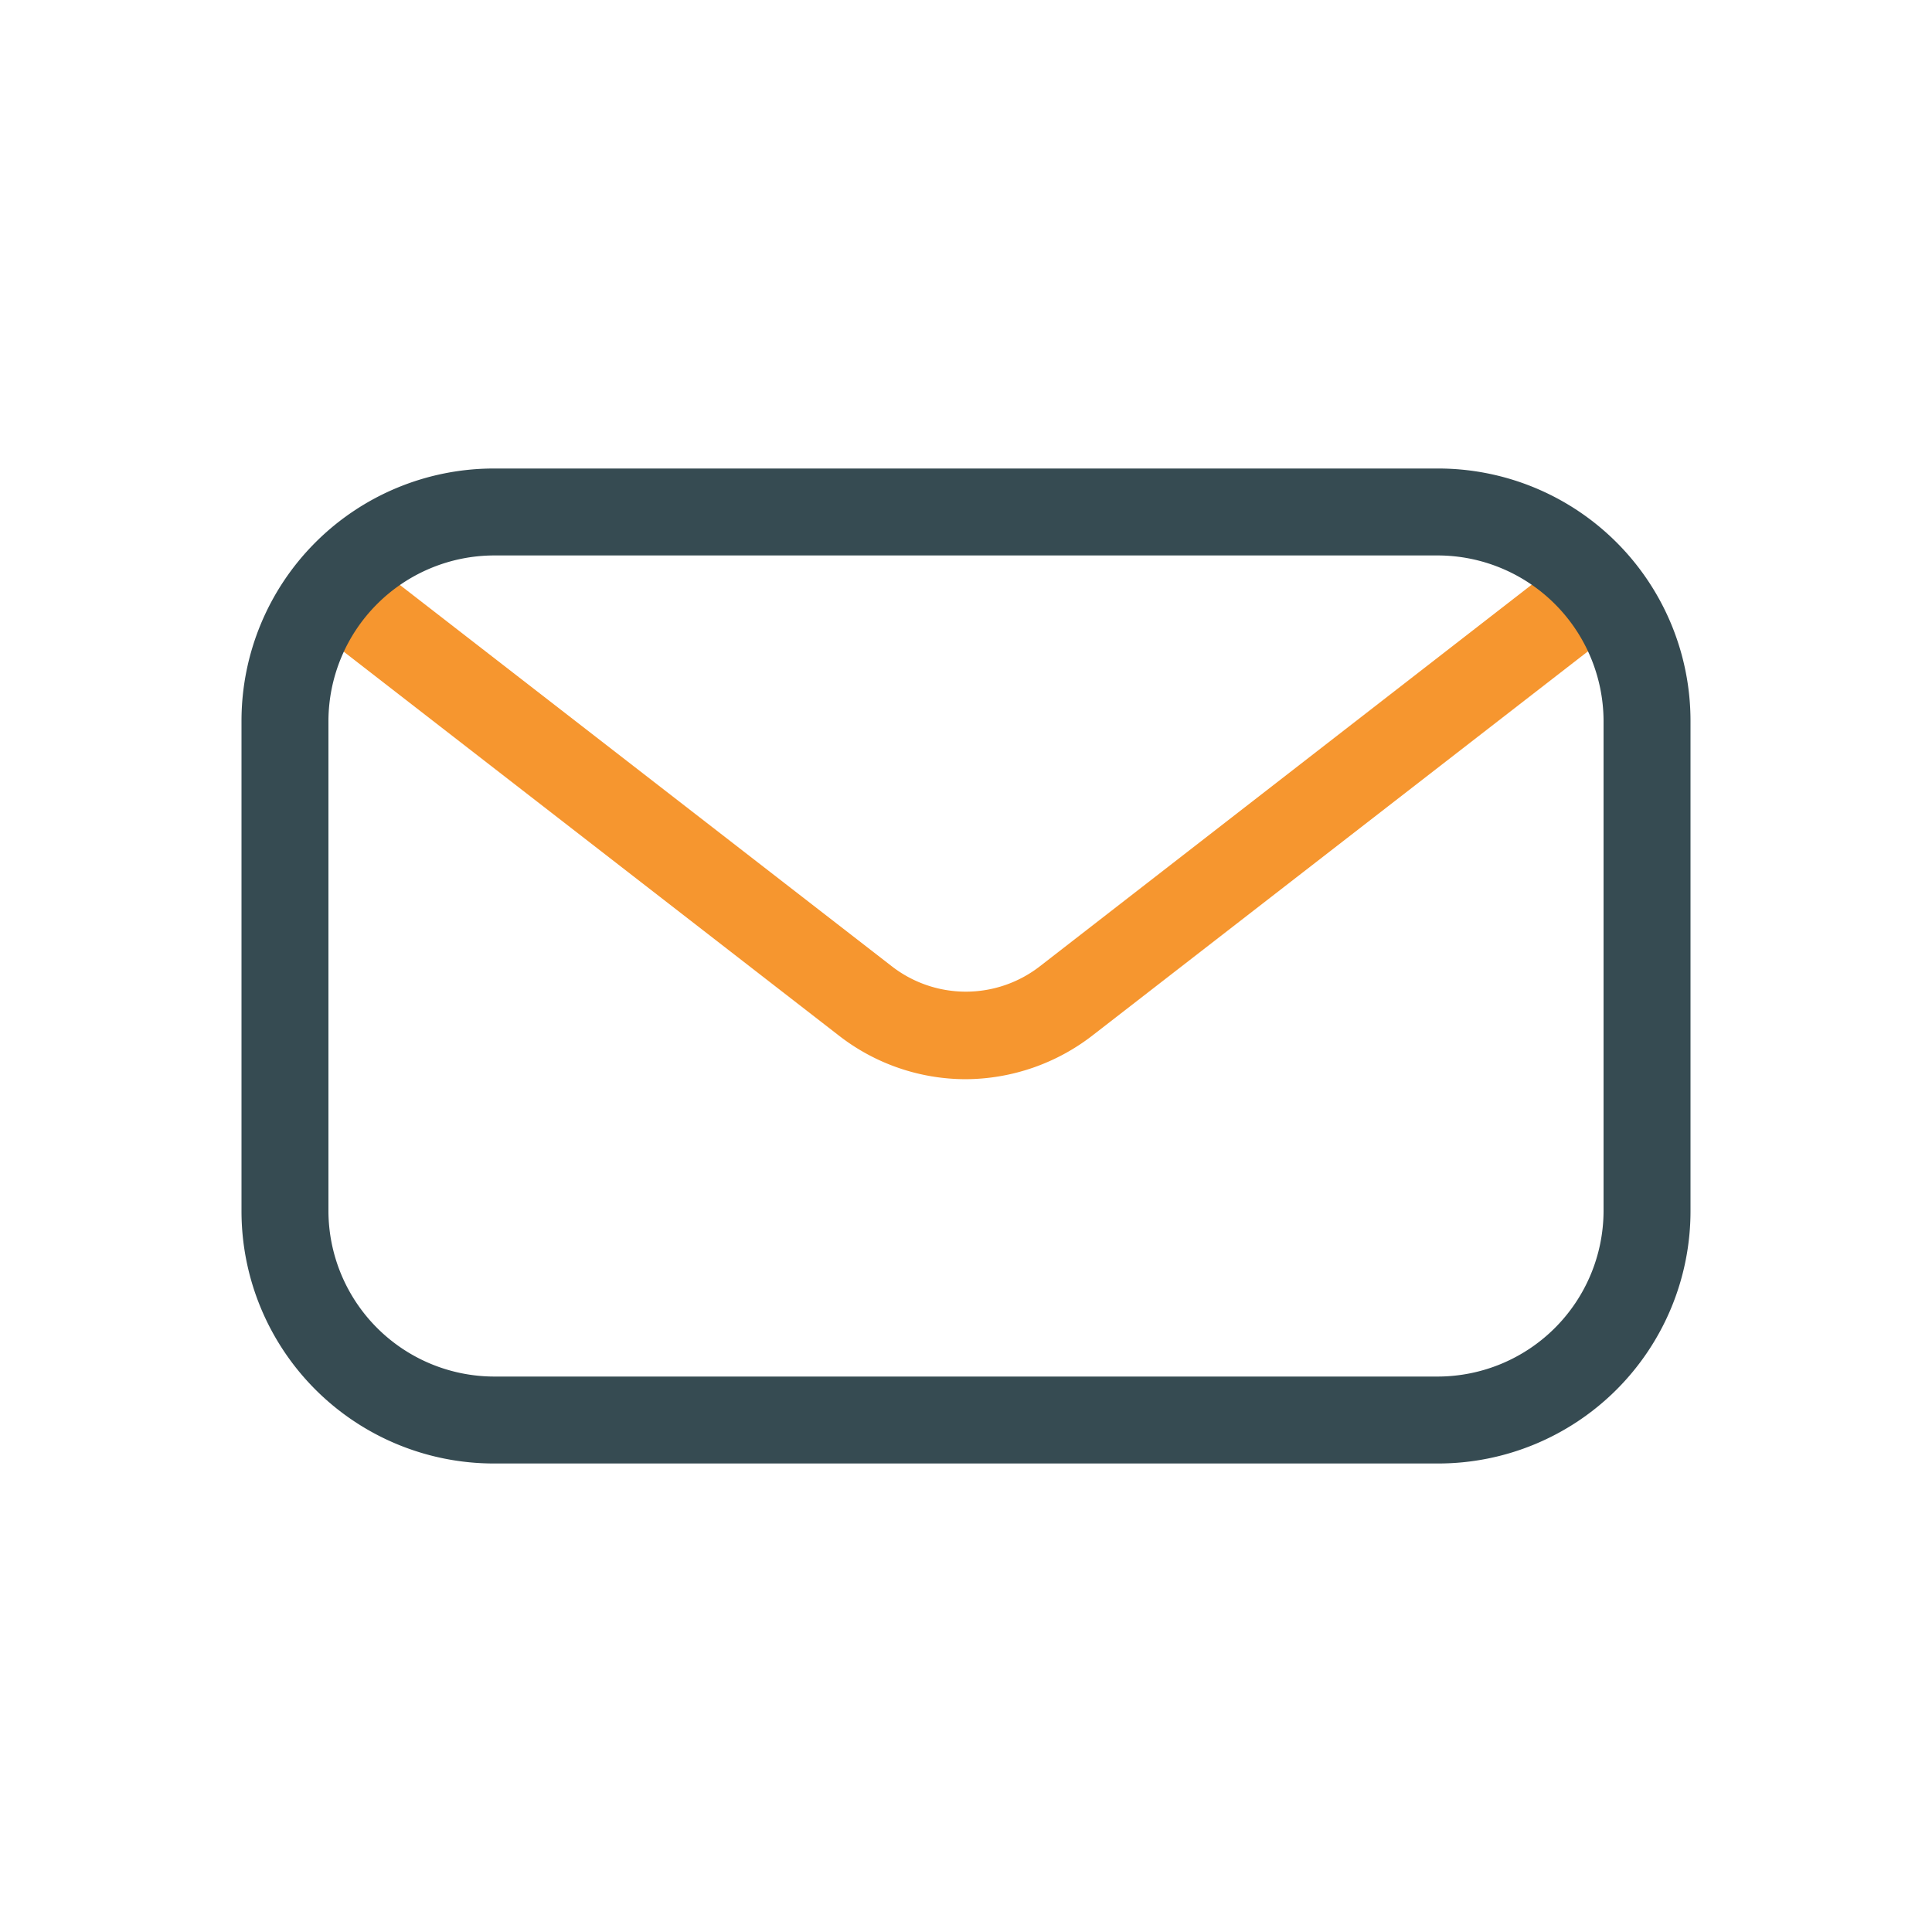
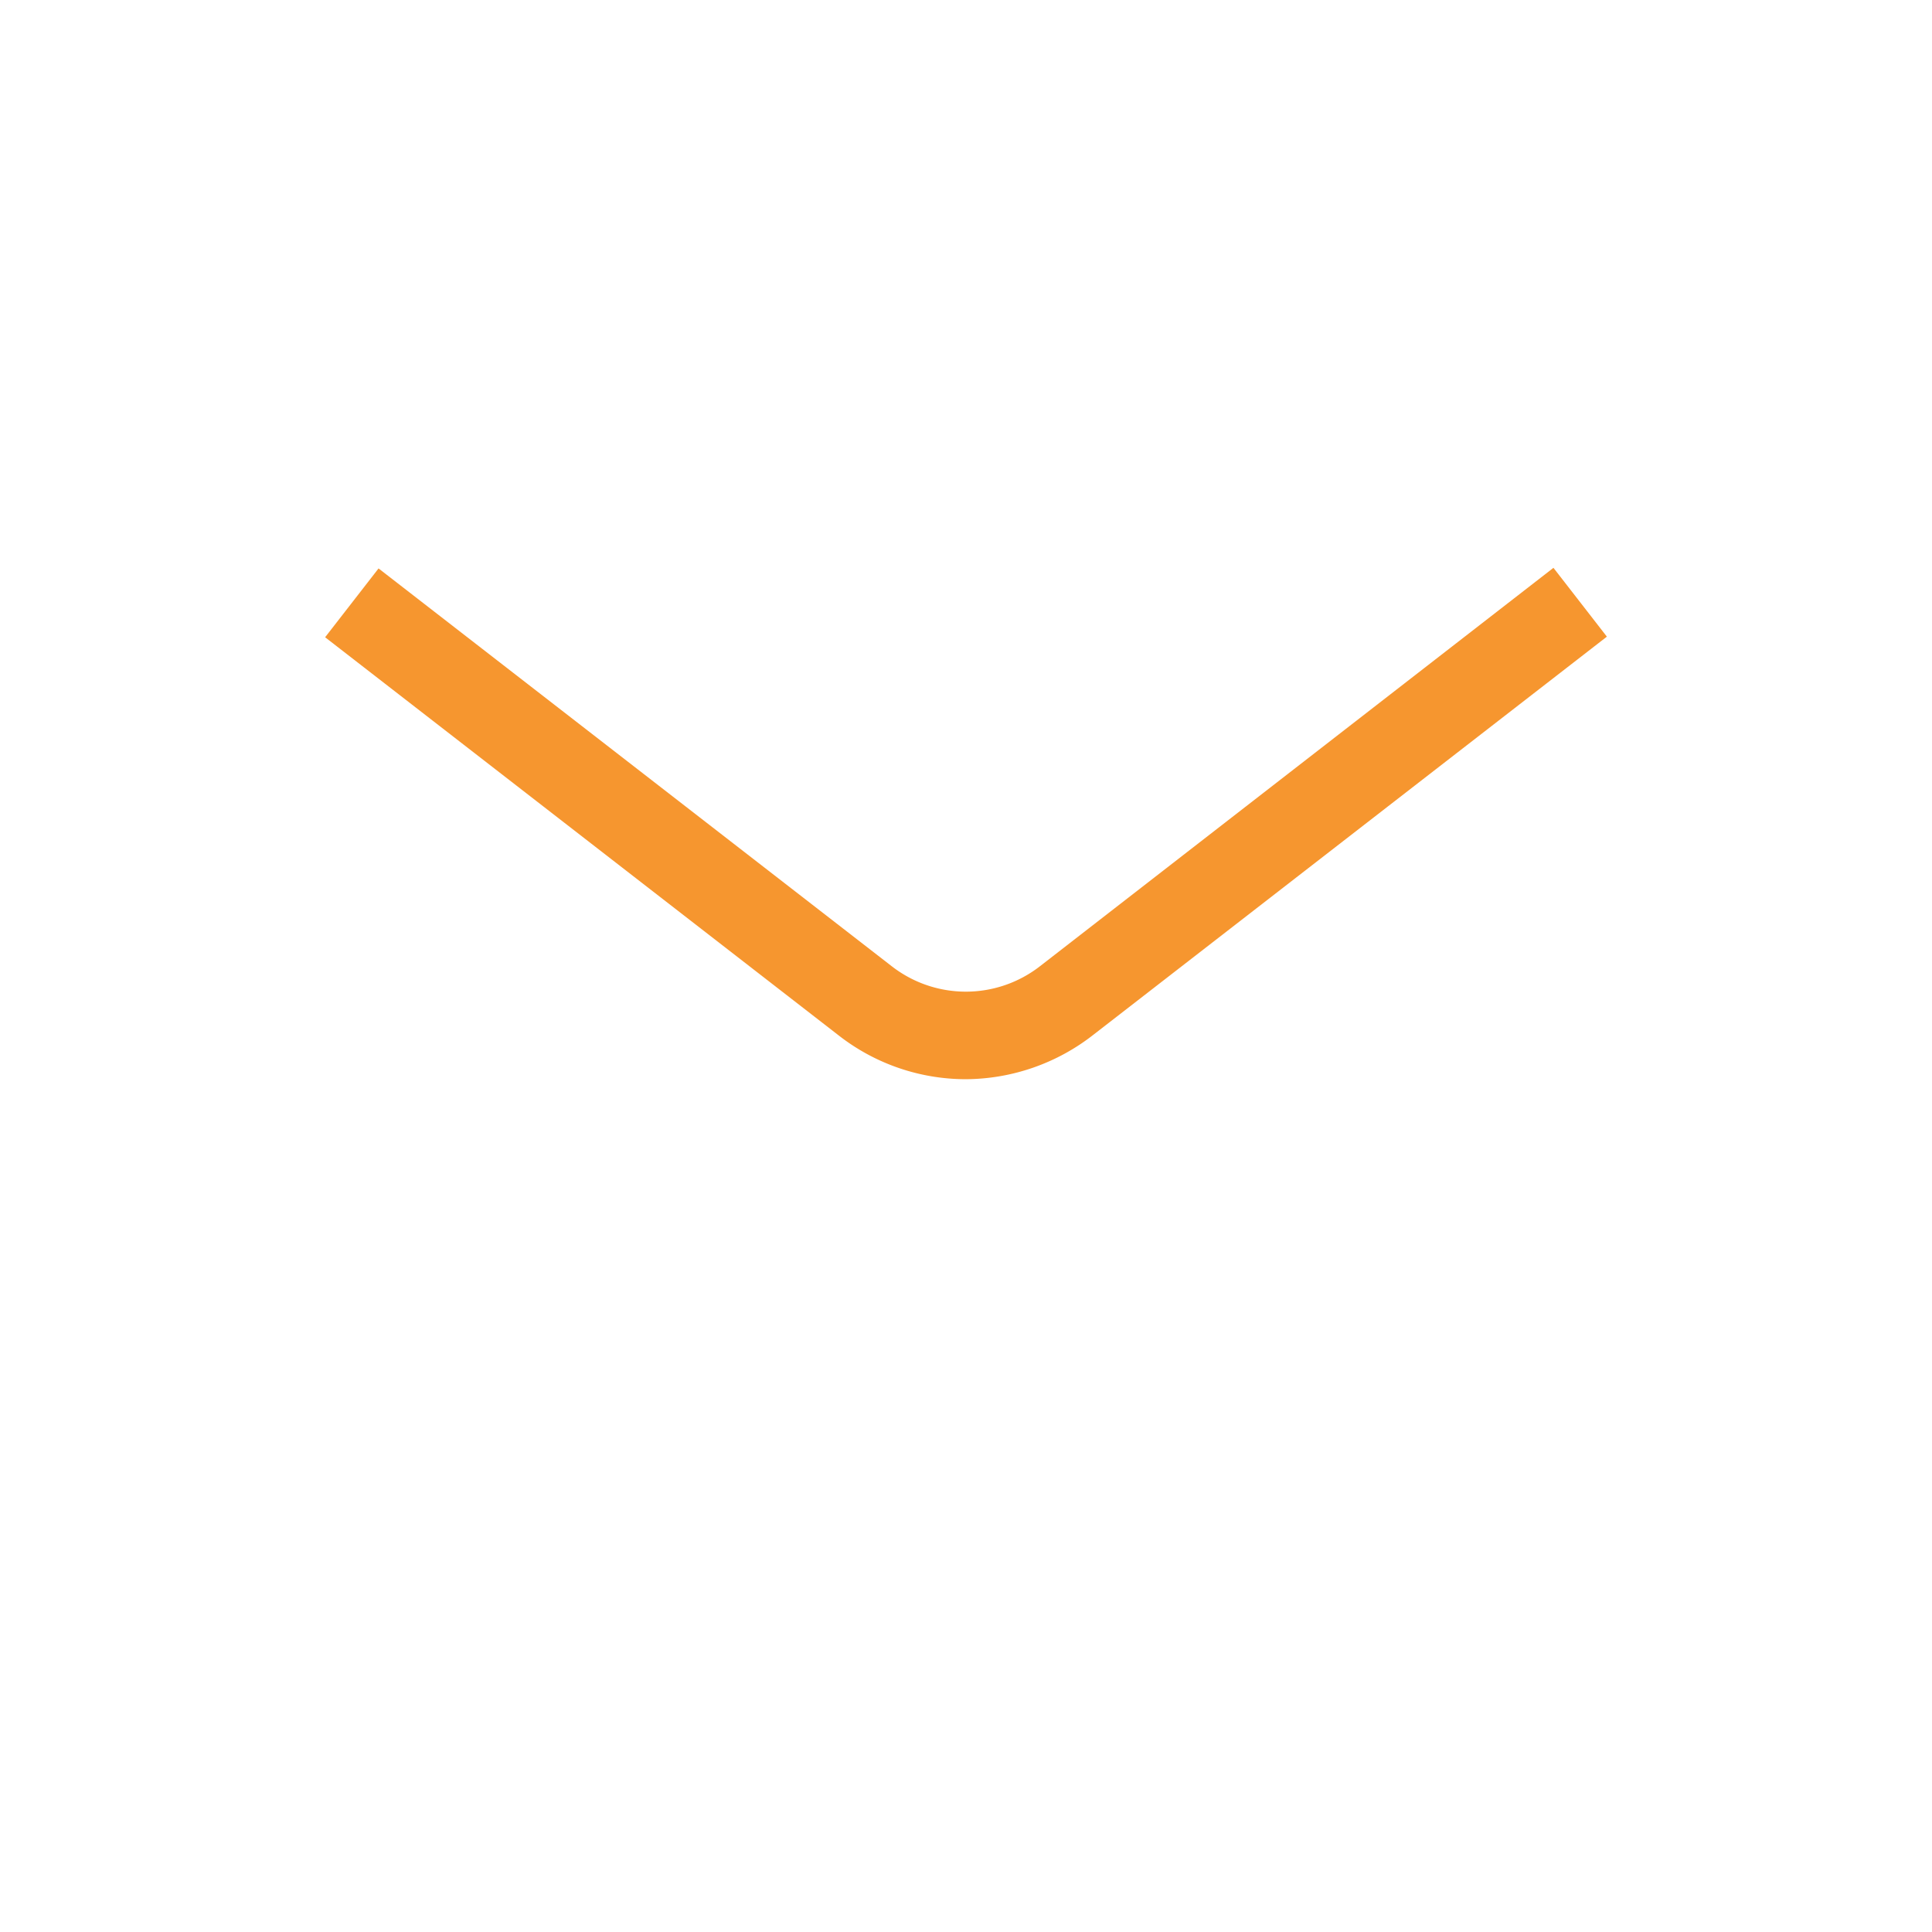
<svg xmlns="http://www.w3.org/2000/svg" id="Layer_1" data-name="Layer 1" viewBox="0 0 64 64">
  <defs>
    <style>.cls-1{fill:#f6962f;}.cls-2{fill:#364b52;}</style>
  </defs>
  <g id="Group_111" data-name="Group 111">
    <g id="Group_109" data-name="Group 109">
      <path id="Path_82" data-name="Path 82" class="cls-1" d="M32,35.75a6.85,6.85,0,0,1-4.23-1.46l-17-13.18,1.77-2.28L29.53,32a4,4,0,0,0,4.93,0l17-13.19,1.77,2.28-17,13.18A6.91,6.91,0,0,1,32,35.75Z" />
    </g>
    <g id="Group_110" data-name="Group 110">
-       <path id="Path_83" data-name="Path 83" class="cls-2" d="M47.64,48.48H16.36A8.36,8.36,0,0,1,8,40.12V23.88a8.36,8.36,0,0,1,8.36-8.36H47.64A8.36,8.36,0,0,1,56,23.88V40.12A8.36,8.36,0,0,1,47.64,48.48ZM16.36,18.4a5.5,5.5,0,0,0-5.48,5.48V40.12a5.5,5.5,0,0,0,5.48,5.48H47.64a5.5,5.5,0,0,0,5.48-5.48V23.88a5.5,5.5,0,0,0-5.48-5.48Z" />
-     </g>
+       </g>
  </g>
</svg>